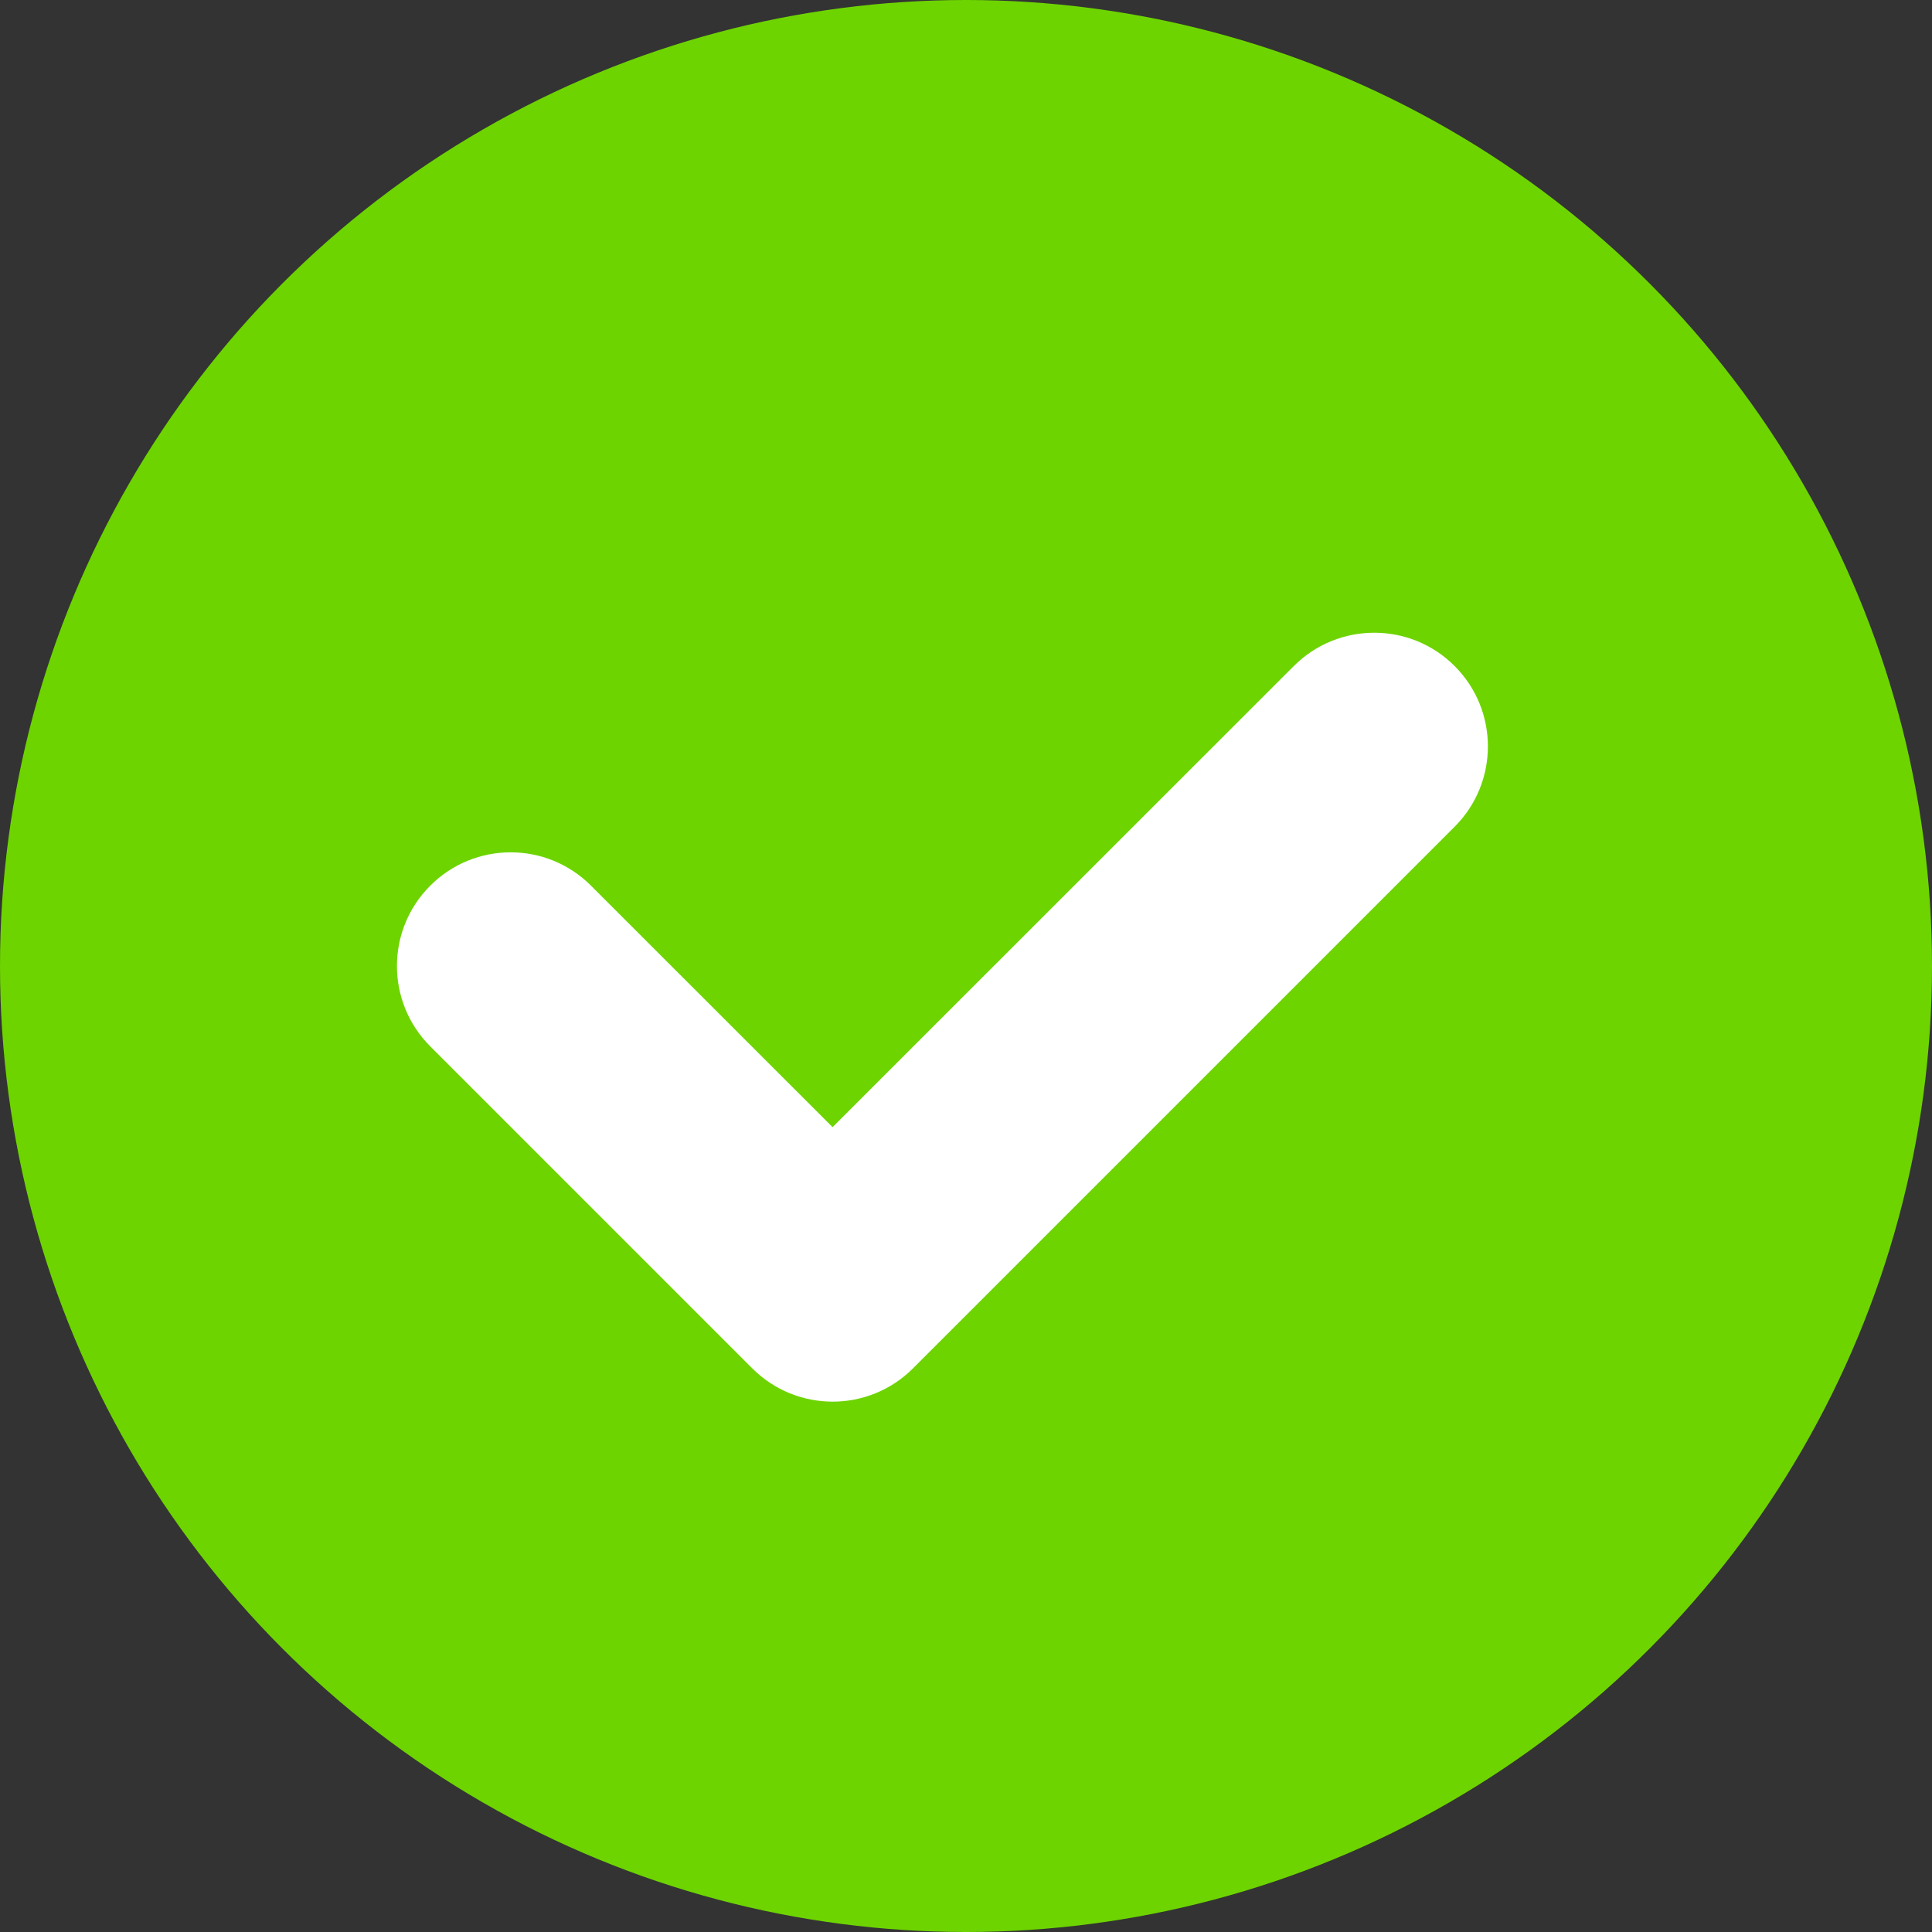
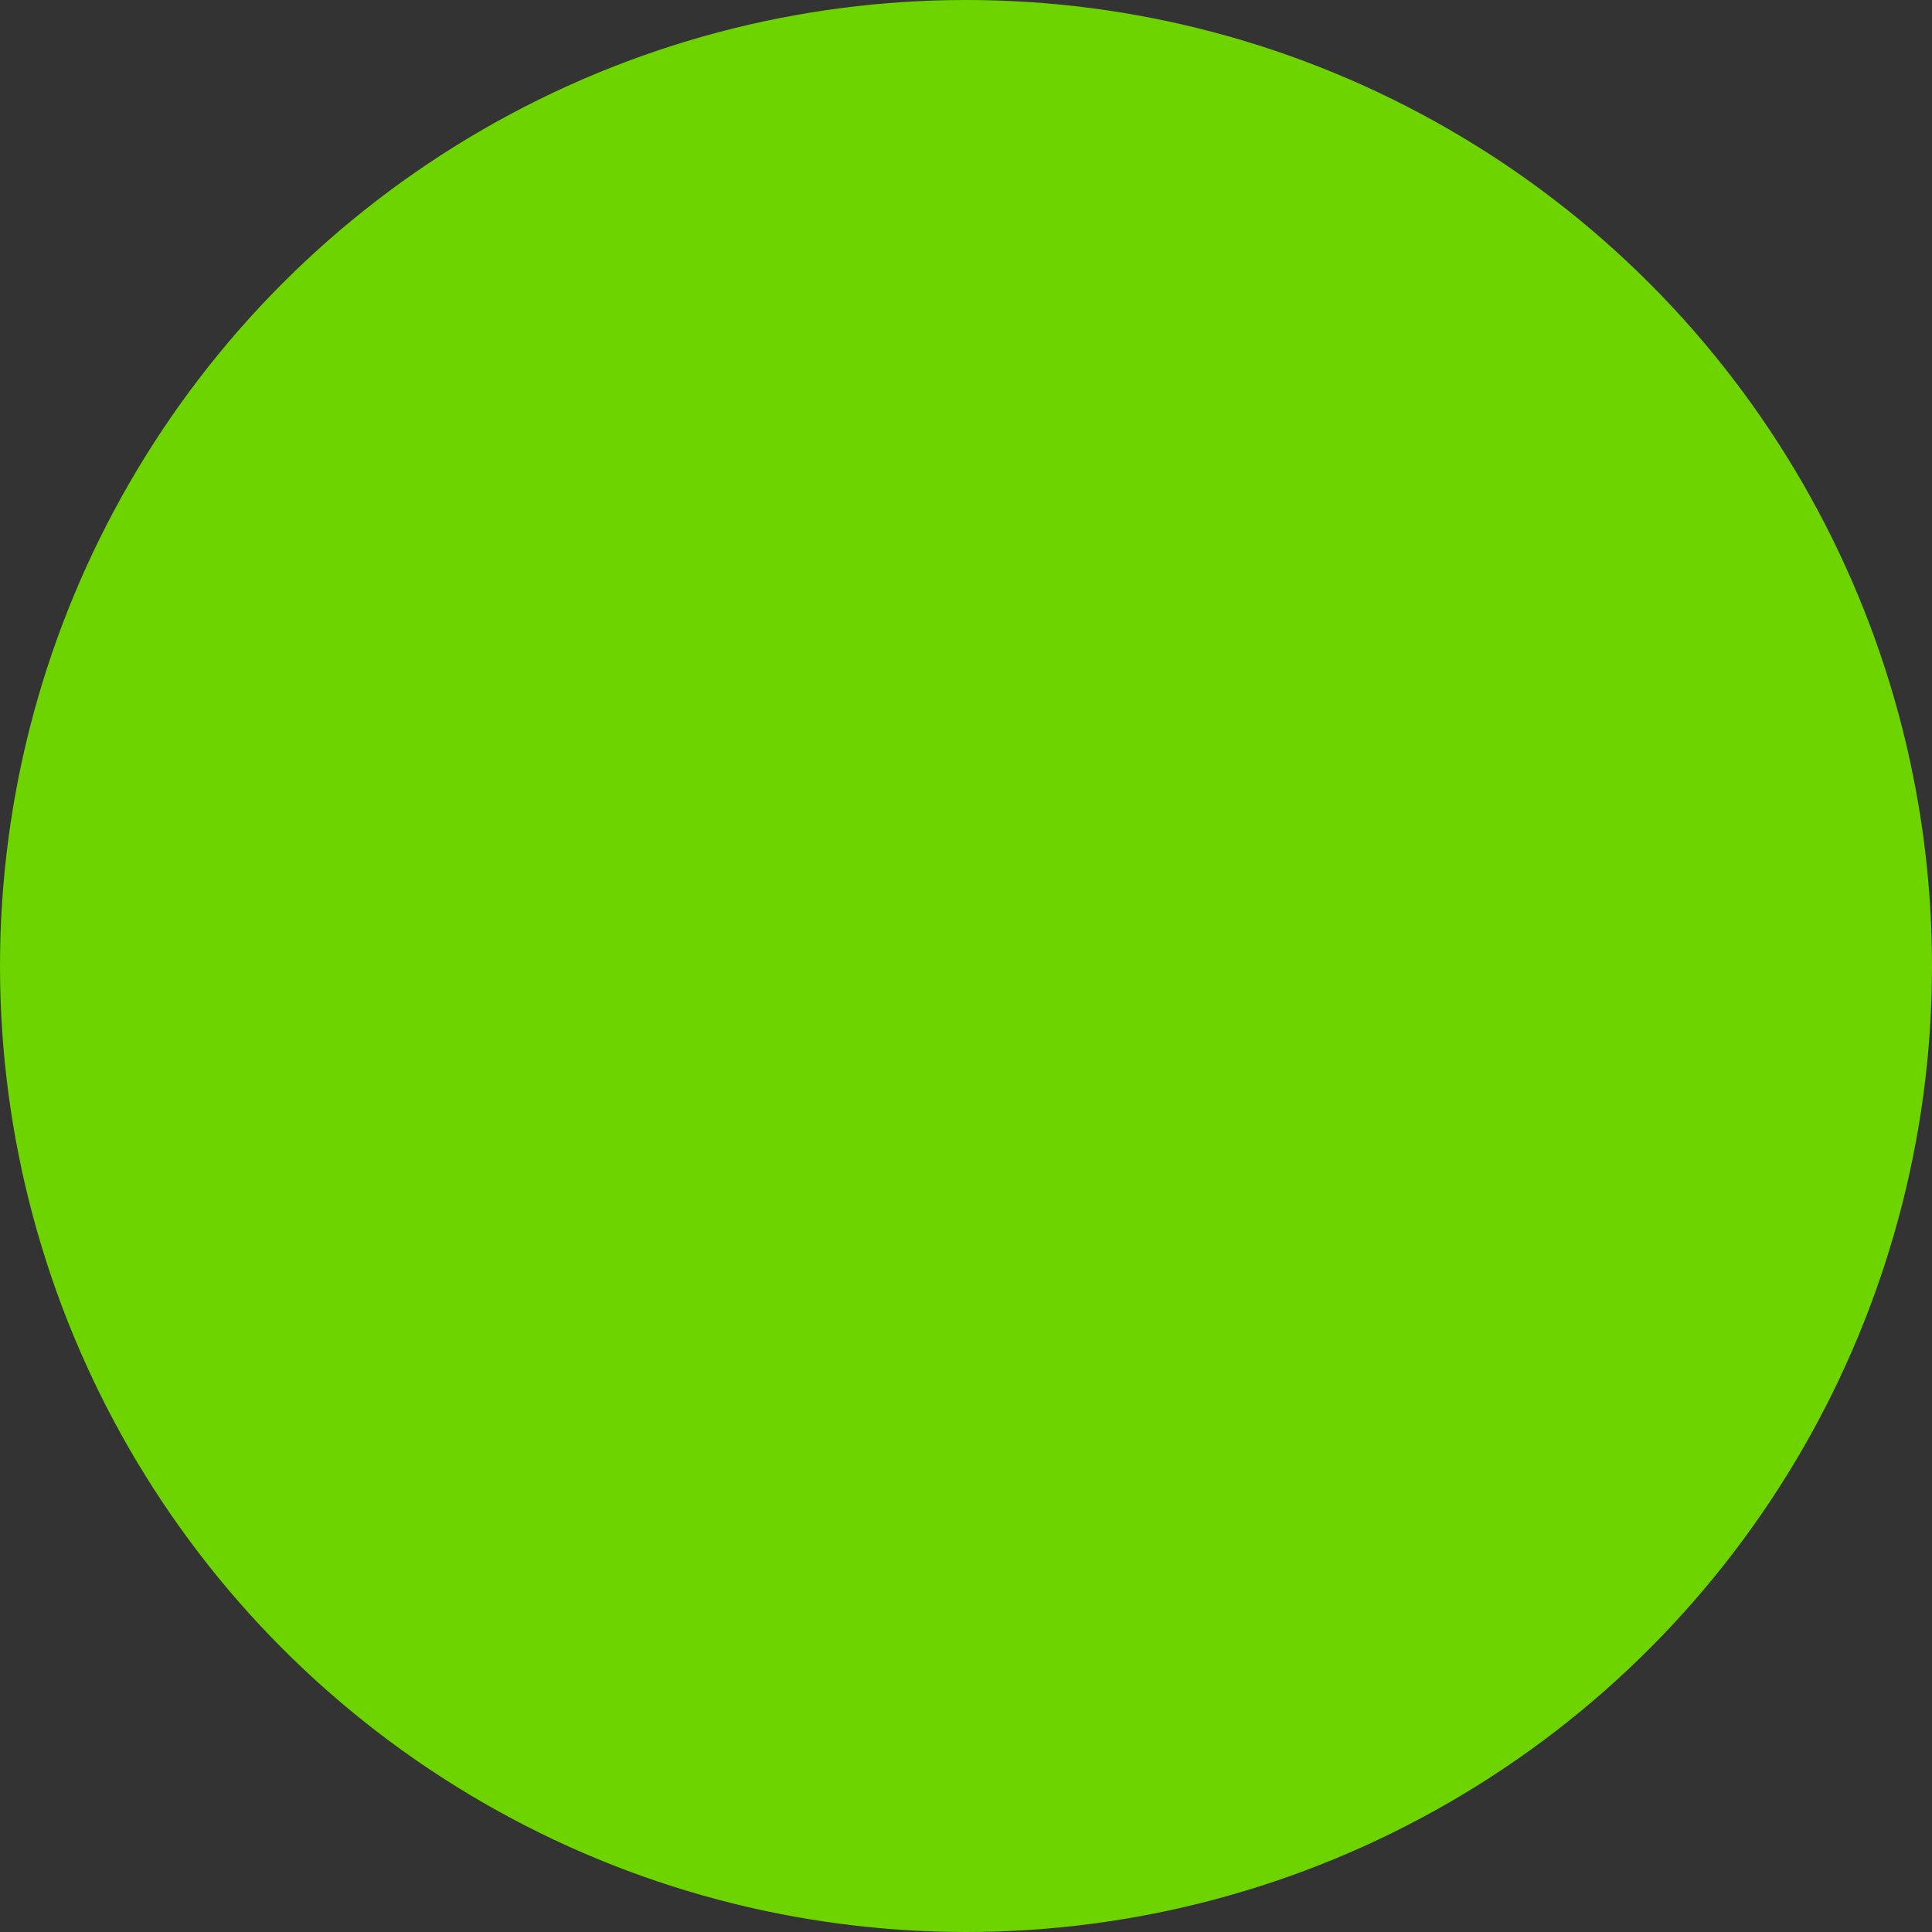
<svg xmlns="http://www.w3.org/2000/svg" width="17px" height="17px" viewBox="0 0 17 17" version="1.1">
  <rect x="0" y="0" width="17" height="17" fill="#333333" stroke="none" />
  <title>check</title>
  <g id="Page-1" stroke="none" stroke-width="1" fill="none" fill-rule="evenodd">
    <g id="СТО-Copy" transform="translate(-400, -464)">
      <g id="check" transform="translate(400, 464)">
        <circle id="Oval" fill="#6DD400" cx="8.5" cy="8.5" r="8.5" />
-         <path d="M11.385,5.86 C11.776,5.47 12.409,5.47 12.799,5.86 C13.19,6.251 13.19,6.884 12.799,7.275 L8.034,12.04 C7.643,12.431 7.01,12.431 6.619,12.04 L3.786,9.207 C3.395,8.817 3.395,8.183 3.786,7.793 C4.177,7.402 4.81,7.402 5.2,7.793 L7.326,9.918 L11.385,5.86 Z" id="Path-2" fill="#FFFFFF" fill-rule="nonzero" />
      </g>
    </g>
  </g>
</svg>